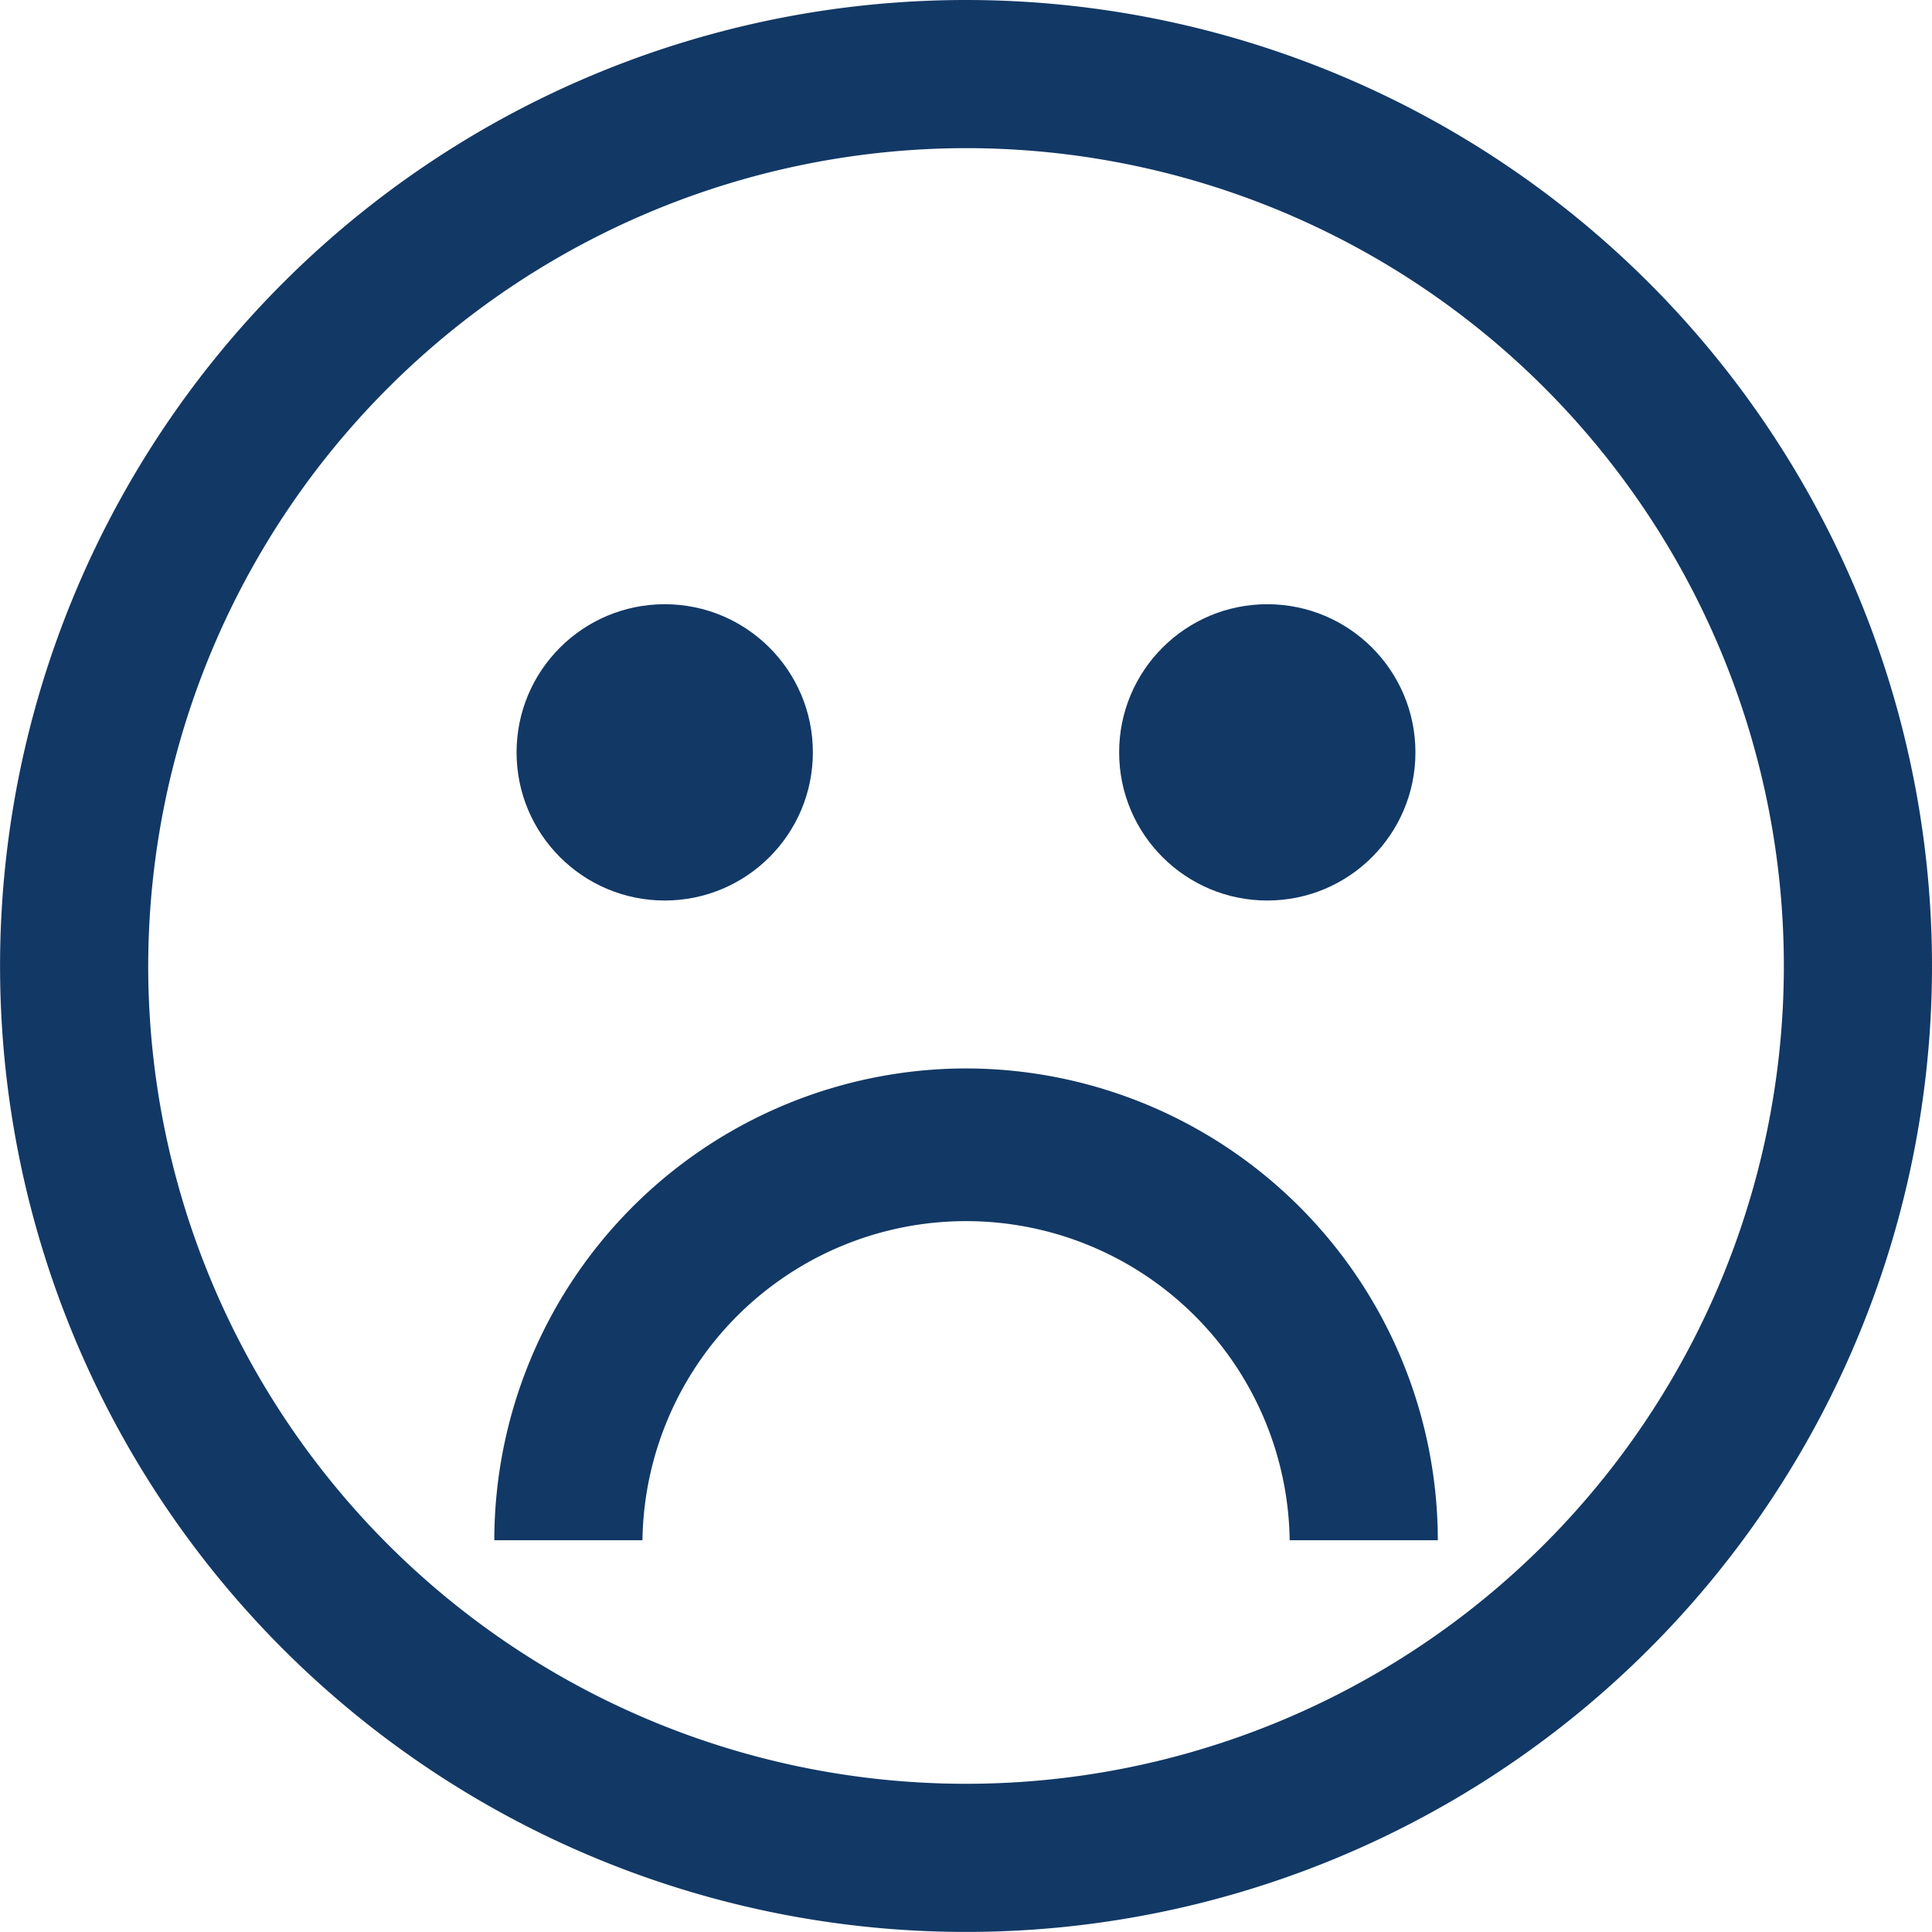
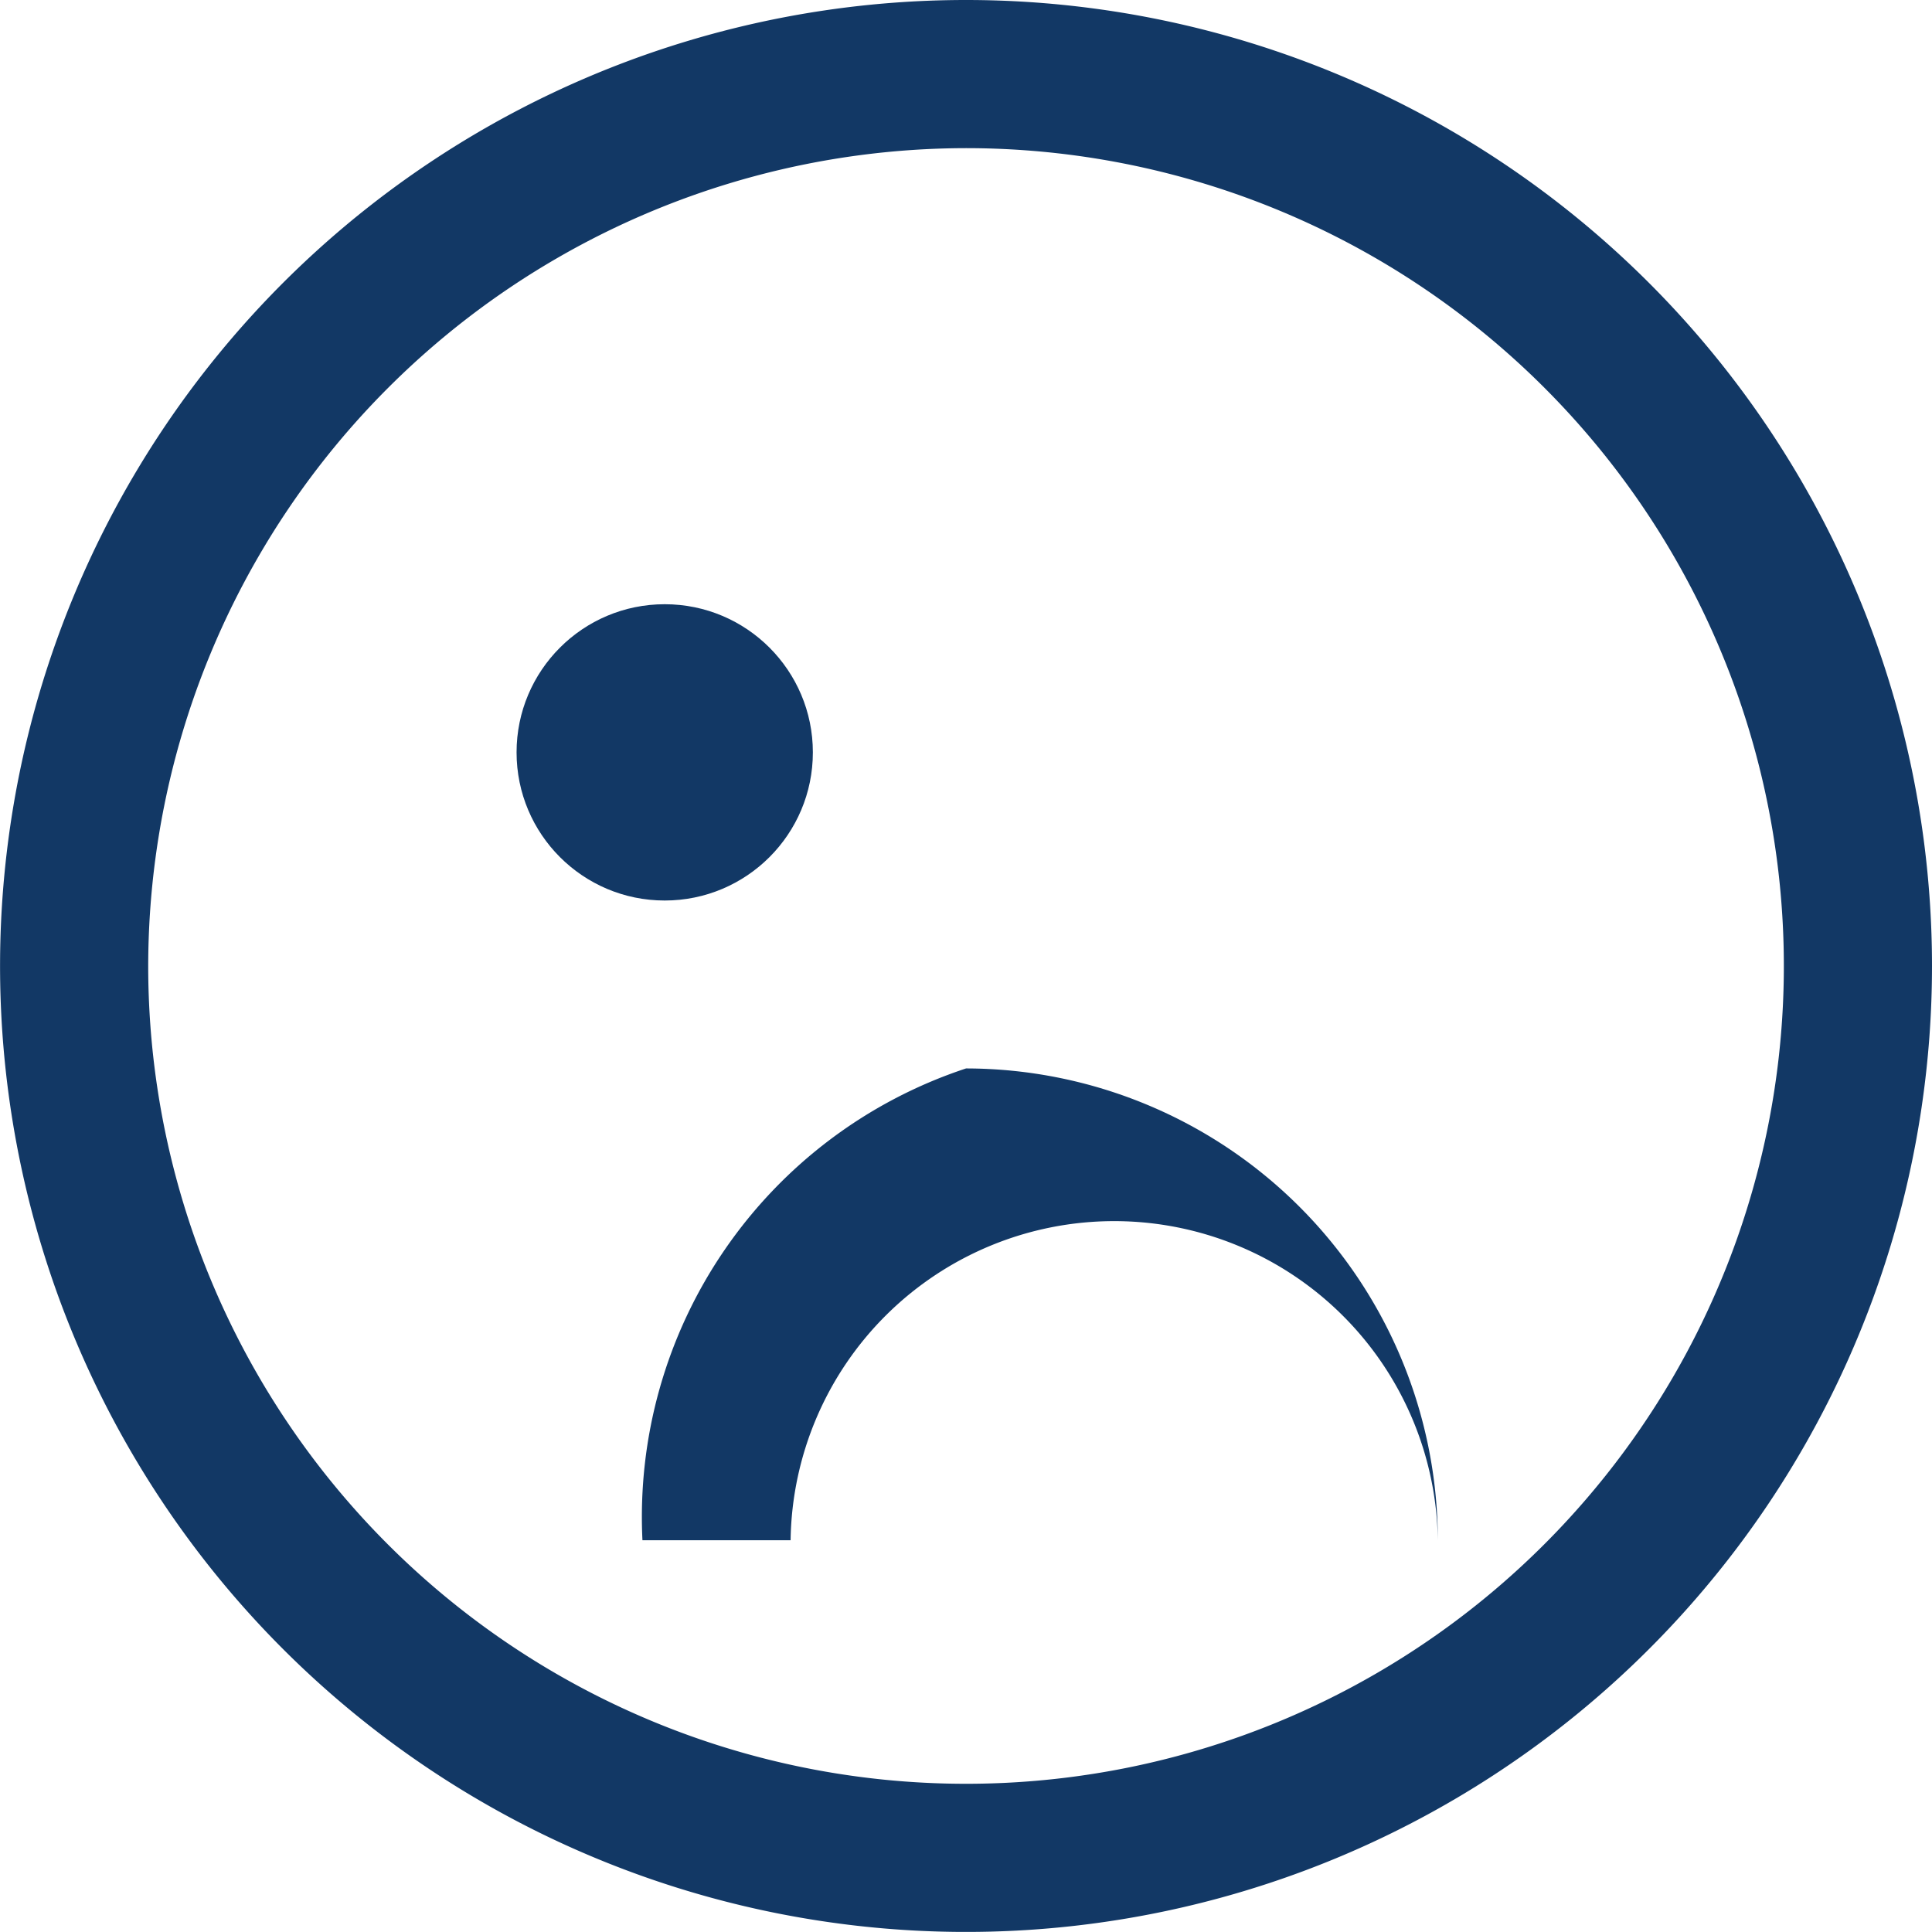
<svg xmlns="http://www.w3.org/2000/svg" width="30.373" height="30.373" viewBox="0 0 30.373 30.373">
  <g id="그룹_3741" data-name="그룹 3741" transform="translate(-350.076 -1029.255)">
    <path id="패스_5591" data-name="패스 5591" d="M365.263,1031.584a12.857,12.857,0,1,1-12.857,12.857,12.872,12.872,0,0,1,12.857-12.857m0-2.329a15.186,15.186,0,1,0,15.186,15.187,15.187,15.187,0,0,0-15.186-15.187Z" transform="translate(0)" fill="#123865" />
    <circle id="타원_145" data-name="타원 145" cx="2.329" cy="2.329" r="2.329" transform="translate(358.197 1038.754)" fill="#123865" />
-     <circle id="타원_146" data-name="타원 146" cx="2.329" cy="2.329" r="2.329" transform="translate(367.67 1038.754)" fill="#123865" />
-     <path id="패스_5592" data-name="패스 5592" d="M374.171,1065.31a7.425,7.425,0,0,1,7.417,7.417h-2.329a5.088,5.088,0,0,0-10.175,0h-2.329A7.425,7.425,0,0,1,374.171,1065.31Z" transform="translate(-8.908 -19.258)" fill="#123865" />
+     <path id="패스_5592" data-name="패스 5592" d="M374.171,1065.31a7.425,7.425,0,0,1,7.417,7.417a5.088,5.088,0,0,0-10.175,0h-2.329A7.425,7.425,0,0,1,374.171,1065.31Z" transform="translate(-8.908 -19.258)" fill="#123865" />
  </g>
</svg>